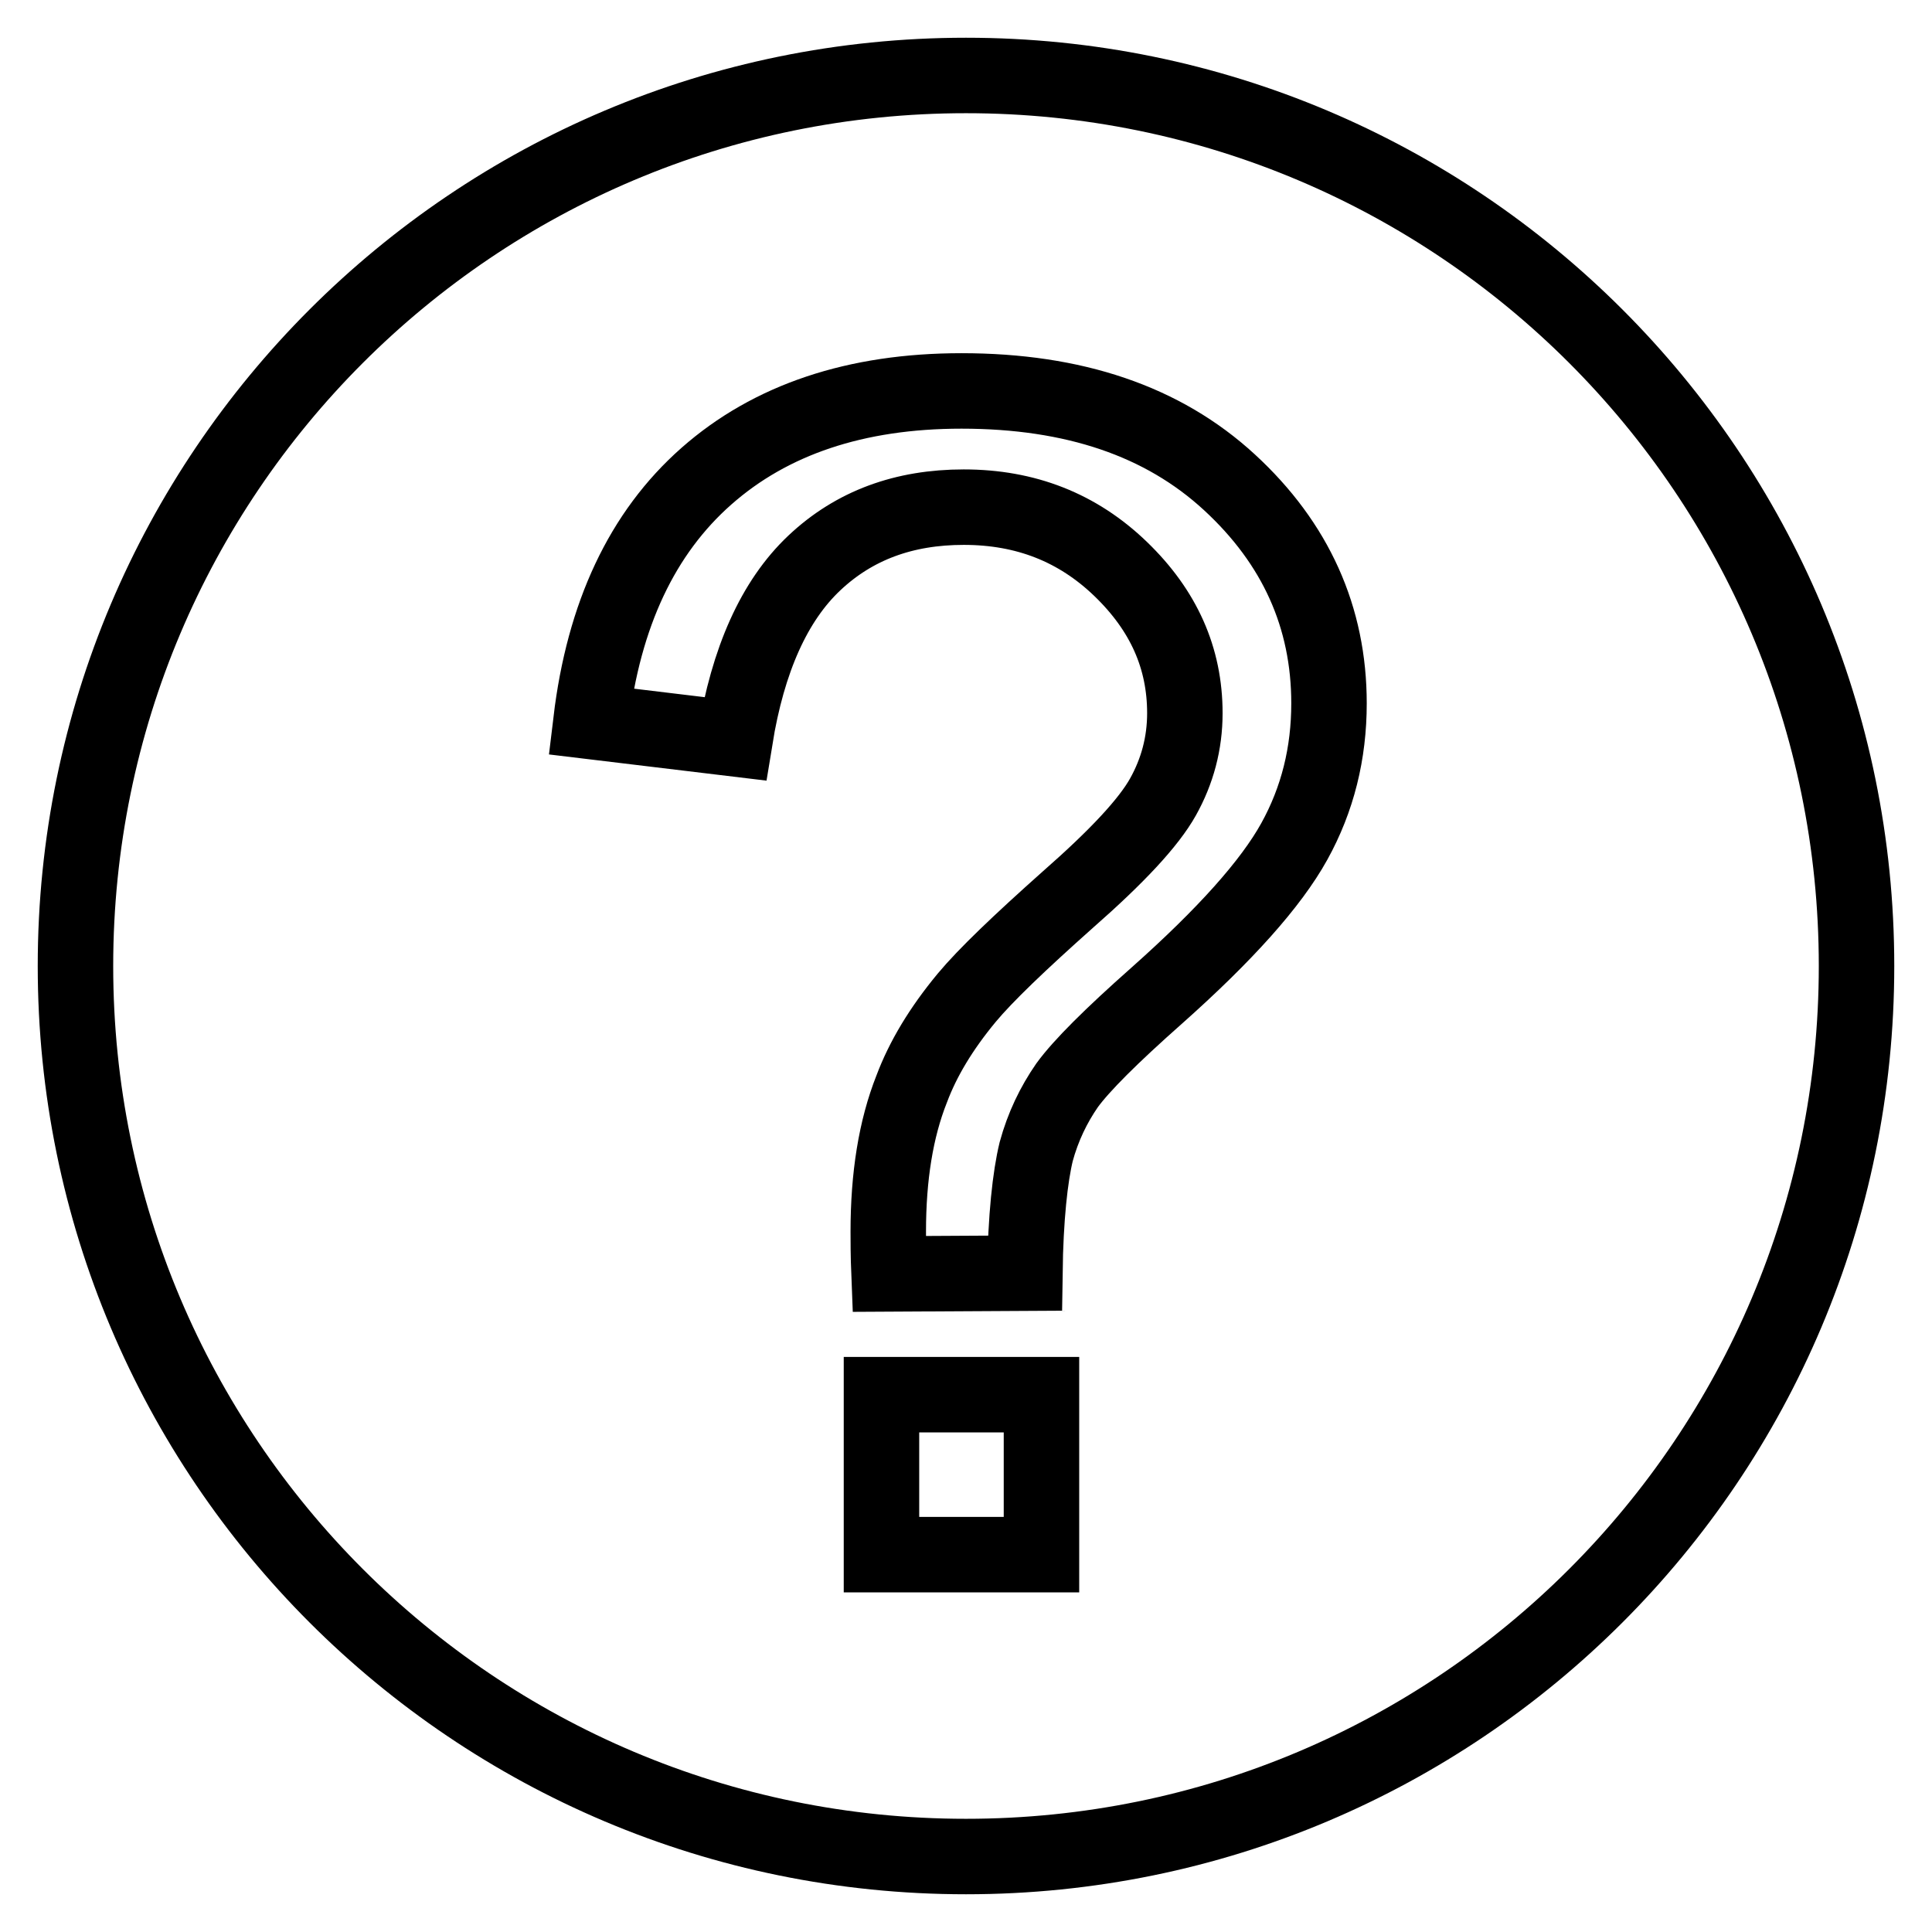
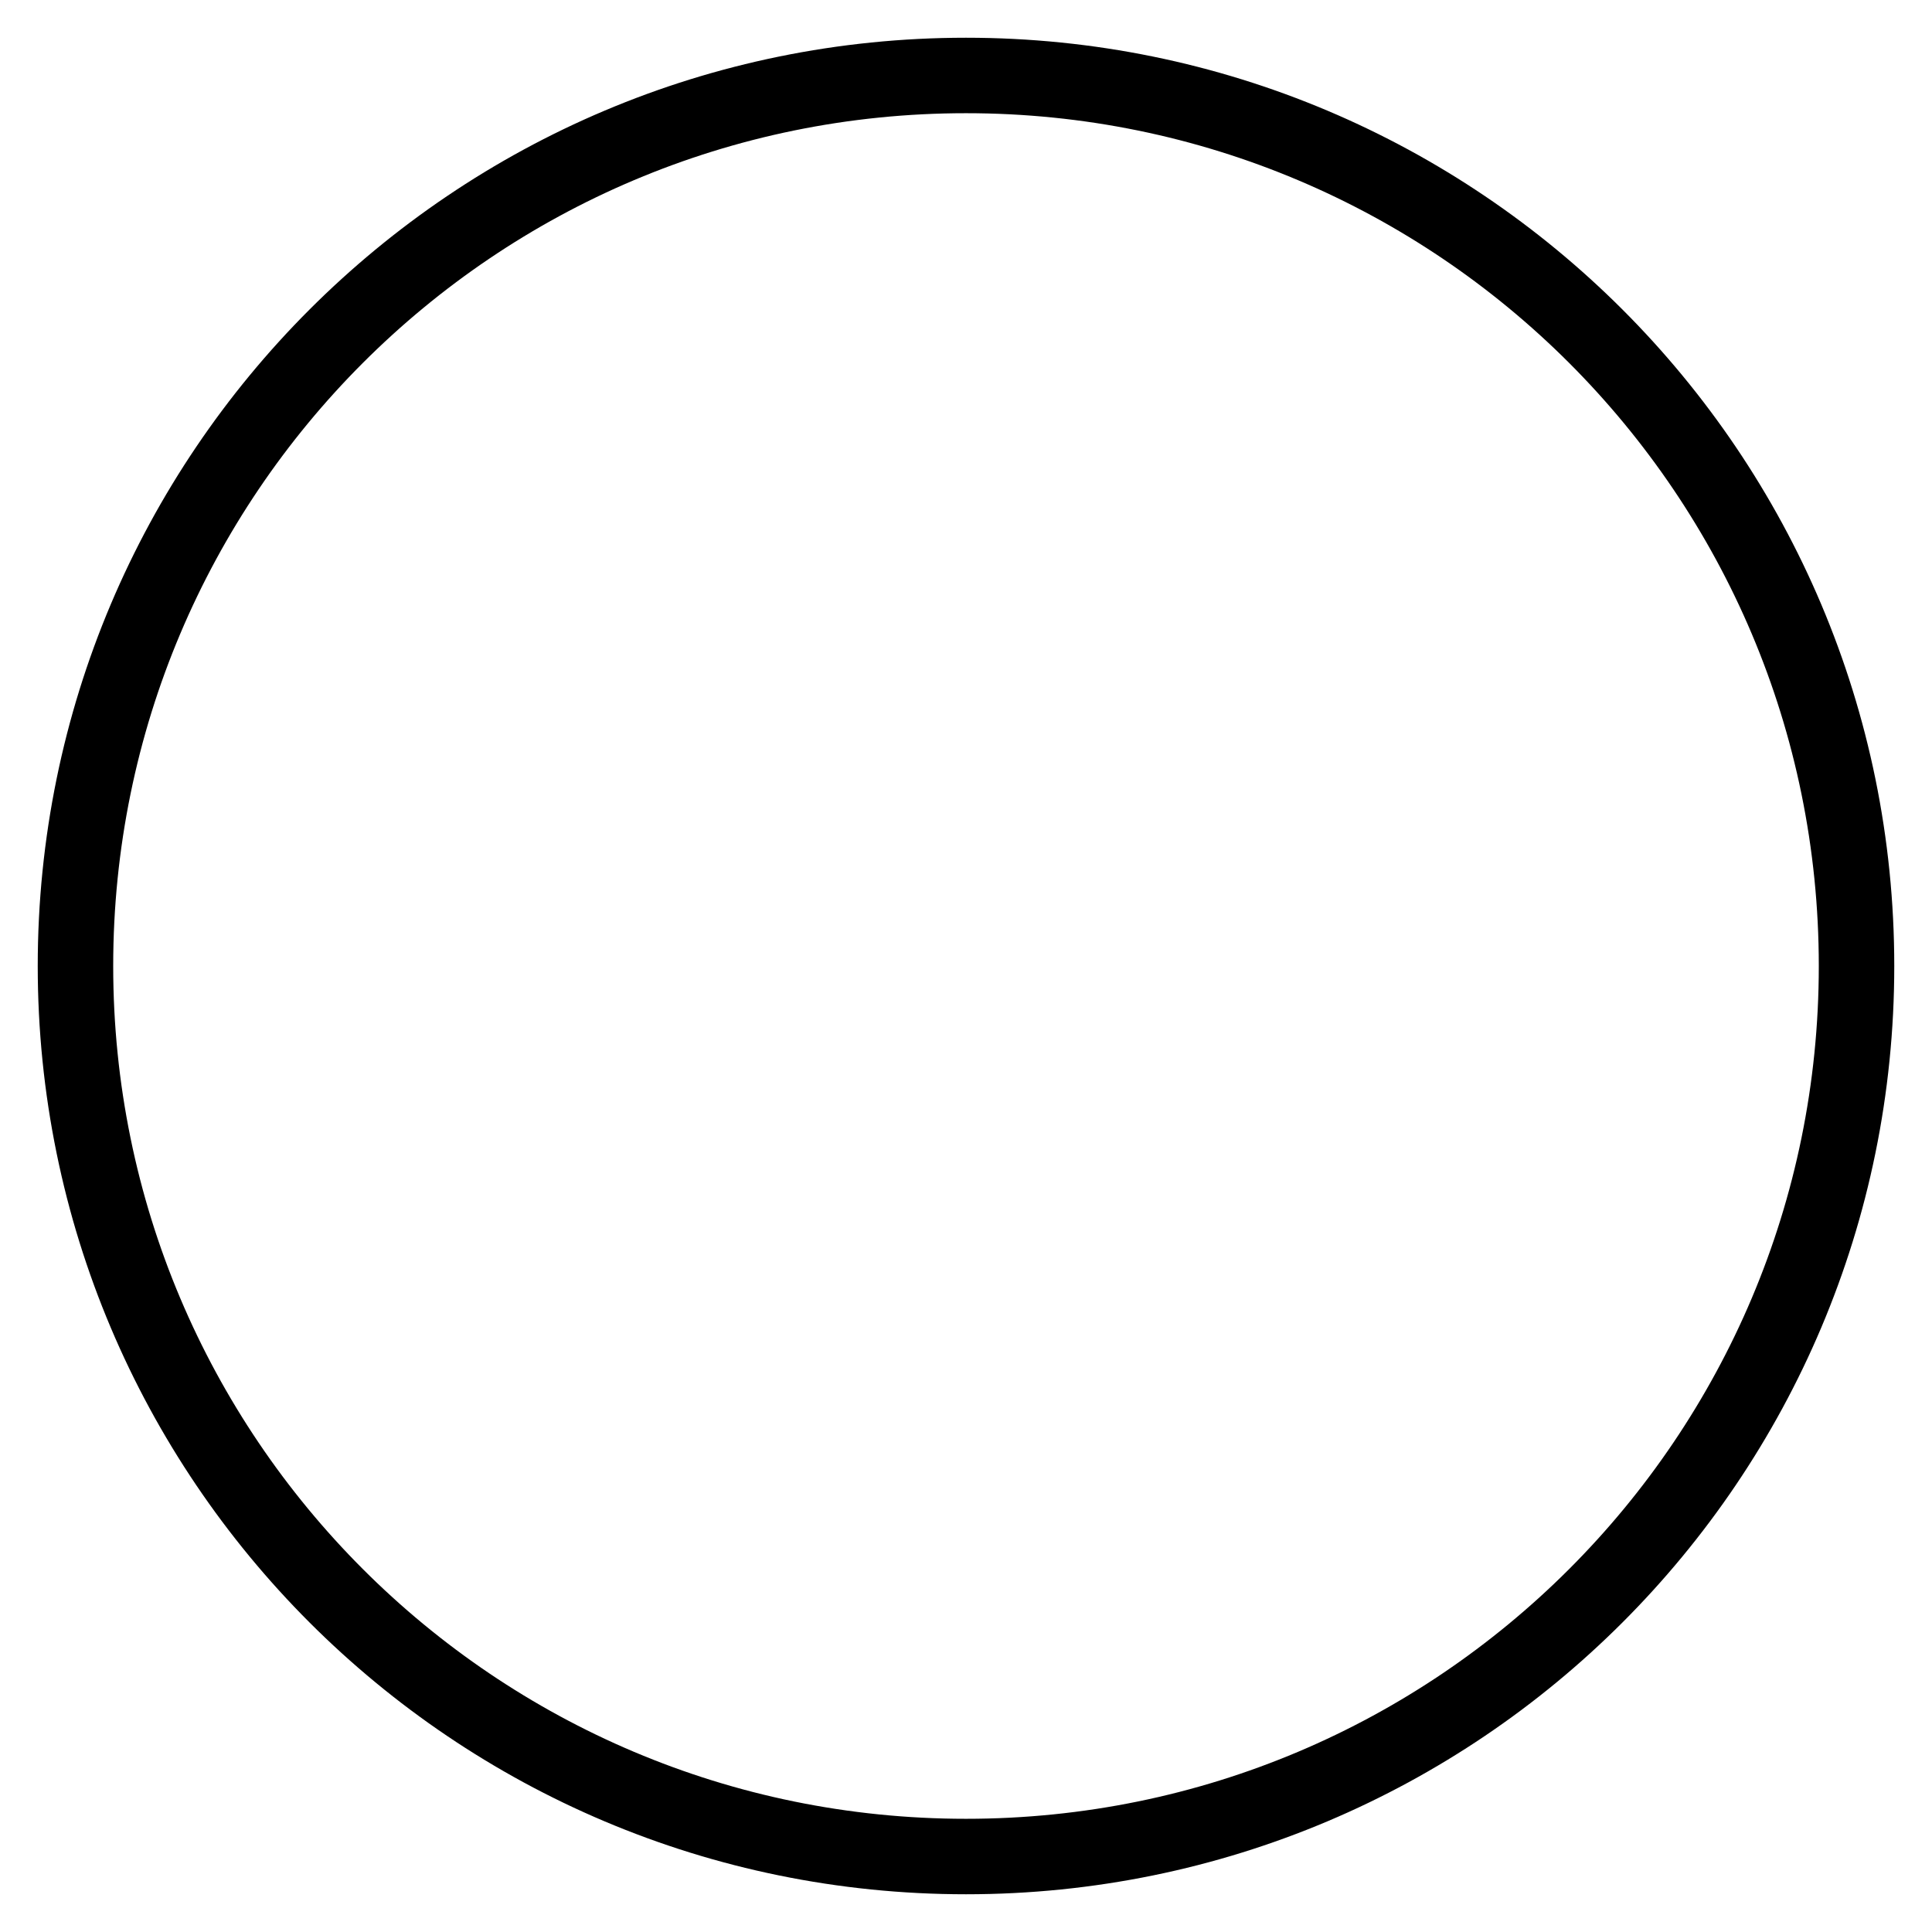
<svg xmlns="http://www.w3.org/2000/svg" version="1.1" x="0px" y="0px" viewBox="0 0 256 256" enable-background="new 0 0 256 256" xml:space="preserve">
  <g>
    <g>
      <path stroke-width="10" fill-opacity="0" stroke="#000000" d="M128,10c65.2,0,118,52.8,118,118c0,65.2-52.8,118-118,118c-65.2,0-118-52.8-118-118C10,62.8,62.8,10,128,10z" />
-       <path stroke-width="10" fill-opacity="0" stroke="#000000" d="M135.8,168.7c0.1-7.4,0.7-12.8,1.5-16.1c0.9-3.3,2.3-6.2,4.1-8.8c1.9-2.6,5.8-6.5,11.9-11.9c9-8,15.1-14.8,18.2-20.4c3.1-5.6,4.6-11.7,4.6-18.3c0-11.4-4.4-21.2-13.2-29.3s-20.6-12.1-35.5-12.1c-14,0-25.3,3.8-33.8,11.3c-8.5,7.5-13.6,18.3-15.3,32.5l19.1,2.3c1.7-10.5,5.2-18.3,10.5-23.3c5.3-5,11.9-7.4,19.8-7.4c8.2,0,15.1,2.7,20.8,8.2c5.7,5.5,8.5,11.8,8.5,19.1c0,4-1,7.7-2.9,11.1c-1.9,3.4-6.1,7.9-12.6,13.6c-6.4,5.7-10.9,10-13.4,13c-3.4,4.1-5.8,8.1-7.3,12.1c-2.1,5.3-3.1,11.6-3.1,18.9c0,1.3,0,3.1,0.1,5.6L135.8,168.7L135.8,168.7z M138,206v-21.2h-21.2V206H138z" />
    </g>
  </g>
</svg>